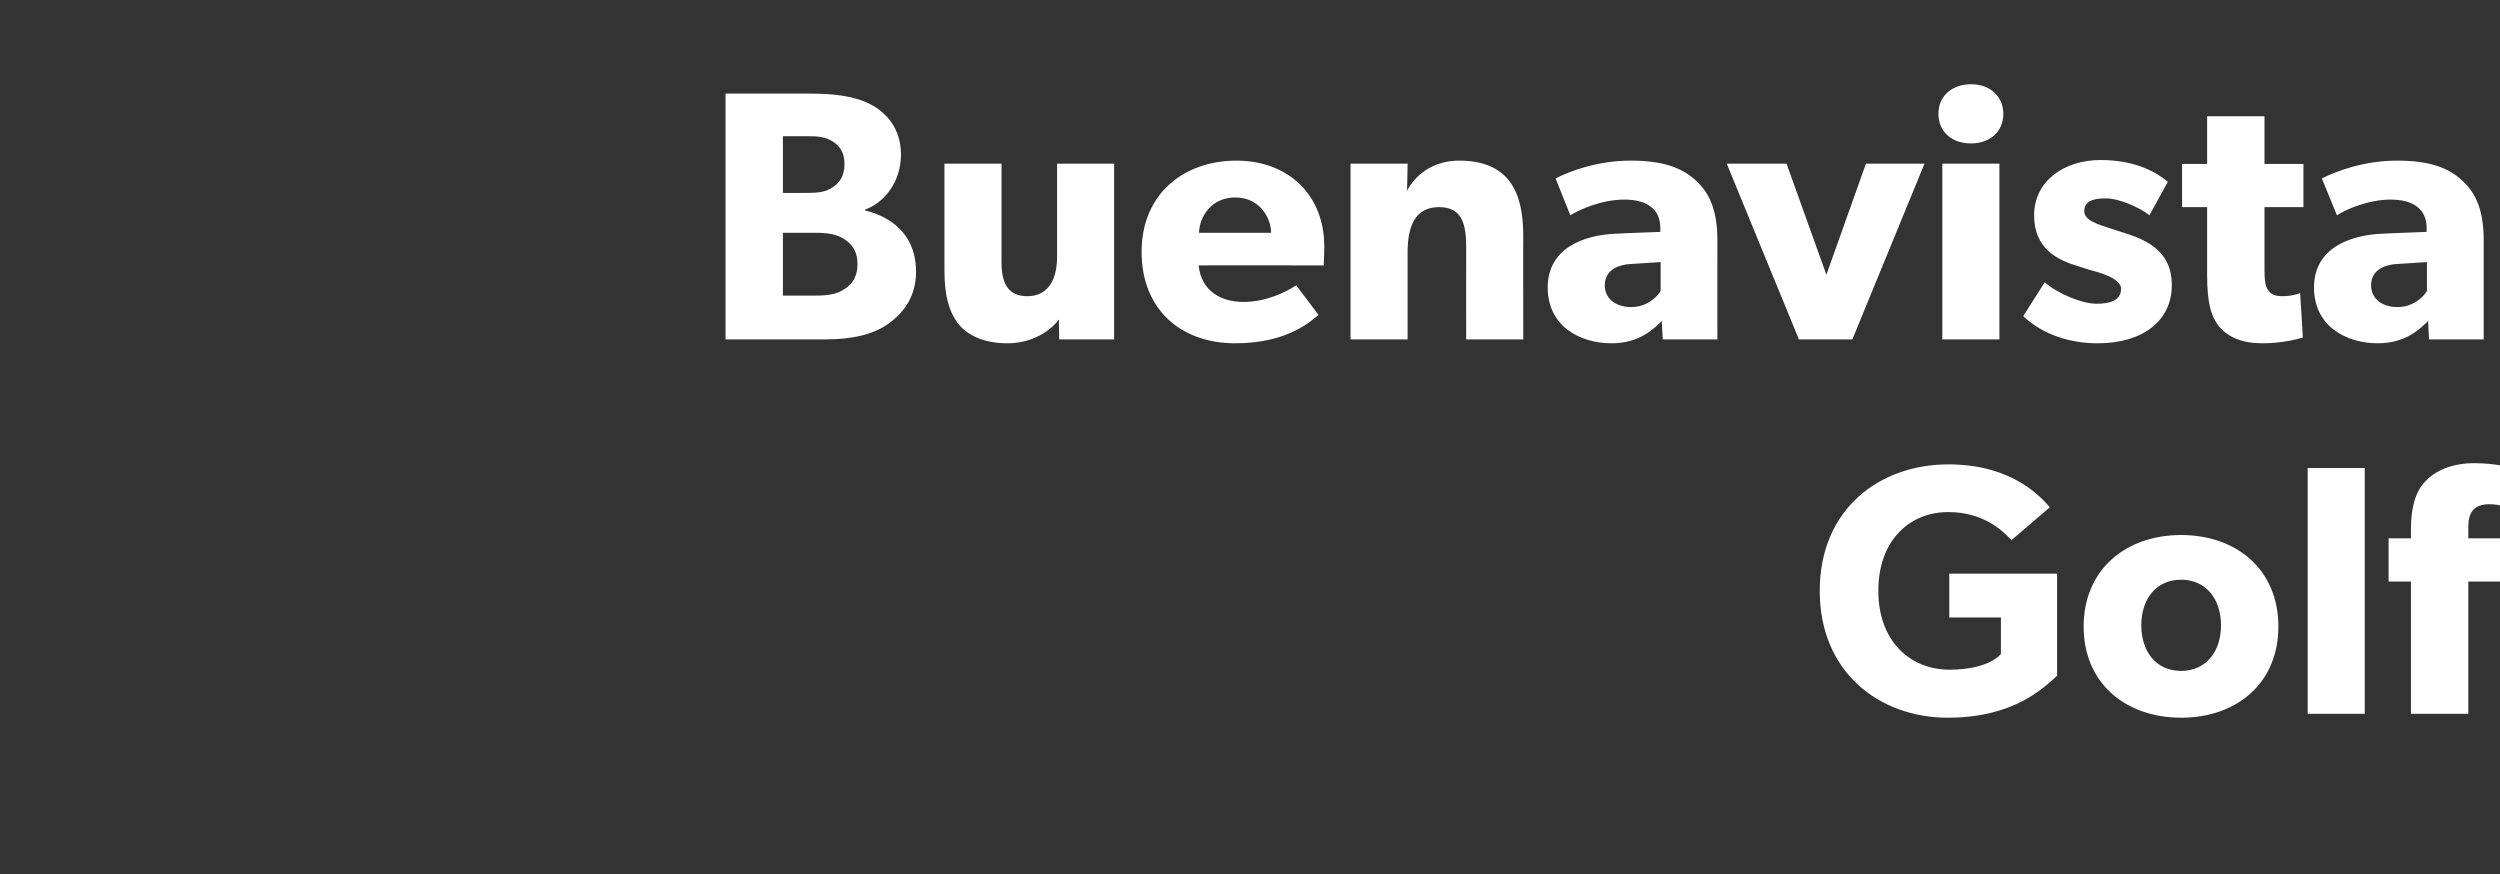
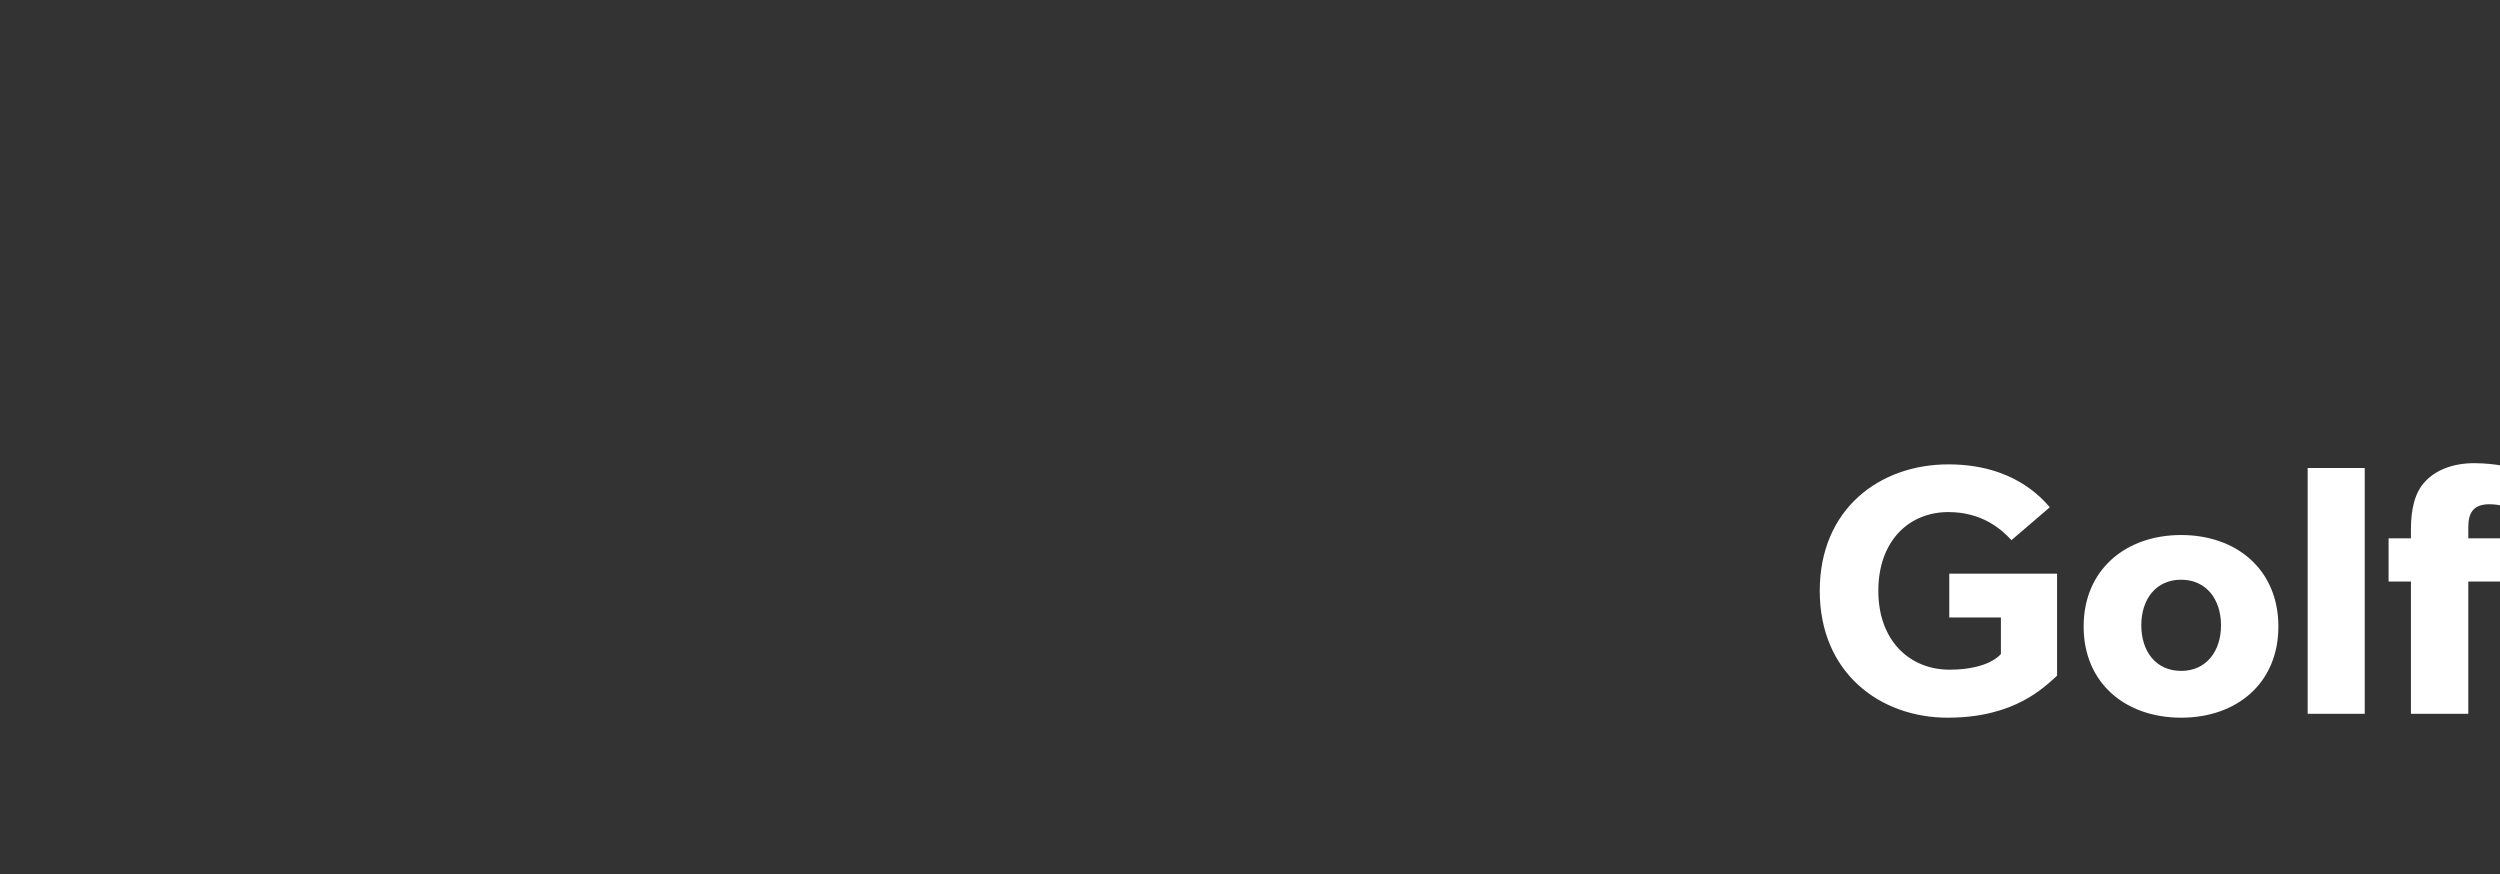
<svg xmlns="http://www.w3.org/2000/svg" version="1.1" width="828px" height="289.6px" viewBox="0 -18 828 289.6" style="top:-18px">
  <rect x="0" y="-18" width="828" height="289.6" fill="#333333" stroke="none" />
  <desc>Buenavista Golf</desc>
  <defs />
  <g id="Polygon77092">
    <path d="M 681.3 172 C 681.3 172 681.33 205.77 681.3 205.8 C 677.2 209.4 667.5 219.7 645.1 219.7 C 622.6 219.7 602.7 204.8 602.7 177.7 C 602.7 150.5 622.6 135.8 645.3 135.8 C 666.9 135.8 676.3 147.1 678.9 150 C 678.9 150 666.2 160.9 666.2 160.9 C 662.8 157.2 656.4 151.6 645.3 151.6 C 632.2 151.6 622.1 161.2 622.1 177.7 C 622.1 194.2 632.5 203.8 645.7 203.8 C 658.91 203.77 662.7 198.6 662.7 198.6 L 662.7 186.5 L 645.6 186.5 L 645.6 172 L 681.3 172 Z M 722.4 159.2 C 740.8 159.2 754.6 170.7 754.6 189.5 C 754.6 208.3 740.8 219.7 722.4 219.7 C 704 219.7 690.1 208.3 690.1 189.5 C 690.1 170.7 704 159.2 722.4 159.2 Z M 735.6 189.1 C 735.6 180.5 730.7 174 722.4 174 C 714 174 709.2 180.5 709.2 189.1 C 709.2 197.7 714 204.2 722.4 204.2 C 730.7 204.2 735.6 197.7 735.6 189.1 Z M 783.2 137 L 783.2 218.4 L 764.3 218.4 L 764.3 137 L 783.2 137 Z M 791.1 174.6 L 791.1 160.3 L 798.5 160.3 C 798.5 160.3 798.5 157.16 798.5 157.2 C 798.5 150.7 799.8 145 803.2 141.5 C 806.6 137.8 812.2 135.4 819.5 135.4 C 826.94 135.44 832.4 137 832.4 137 L 831.4 150.1 C 831.4 150.1 827.77 149.01 824.5 149 C 818.9 149 817.5 152.2 817.5 156.6 C 817.5 156.57 817.5 160.3 817.5 160.3 L 830 160.3 L 830 174.6 L 817.5 174.6 L 817.5 218.4 L 798.5 218.4 L 798.5 174.6 L 791.1 174.6 Z " stroke="none" fill="#ffffff" />
  </g>
  <g id="Polygon77091">
-     <path d="M 288.2 16.5 C 293.5 19.2 298.4 24.5 298.4 33.2 C 298.4 42.5 292.6 49.3 286.5 51.4 C 286.5 51.4 286.5 51.7 286.5 51.7 C 296.7 54.2 303.4 61 303.4 71.9 C 303.4 80 299.6 85.3 294.4 89.1 C 289.2 92.9 281.9 94.4 273.5 94.4 C 273.53 94.4 240.3 94.4 240.3 94.4 L 240.3 13 C 240.3 13 267.99 12.98 268 13 C 275.4 13 282.6 13.6 288.2 16.5 Z M 276 43.9 C 278 42.5 279.7 40.4 279.7 36.3 C 279.7 32.4 278 30.2 275.7 28.8 C 273.4 27.4 271.3 27.1 267.2 27.1 C 267.16 27.14 259.3 27.1 259.3 27.1 L 259.3 45.9 C 259.3 45.9 266.69 45.9 266.7 45.9 C 270.9 45.9 273.4 45.7 276 43.9 Z M 279.9 77.6 C 282.7 75.8 284 73 284 69.5 C 284 65.8 282.7 63.4 280.1 61.5 C 277.1 59.4 273.9 59.1 269.8 59.1 C 269.76 59.12 259.3 59.1 259.3 59.1 L 259.3 79.9 C 259.3 79.9 269.76 79.88 269.8 79.9 C 273.9 79.9 277.1 79.6 279.9 77.6 Z M 333.7 95.7 C 325.3 95.7 320 92.7 317.1 88.9 C 314.2 84.8 312.8 79.8 312.8 71.4 C 312.82 71.39 312.8 36.2 312.8 36.2 L 331.7 36.2 C 331.7 36.2 331.7 68.79 331.7 68.8 C 331.7 75.5 333.6 80.1 340.3 80.1 C 347 80.1 350.1 74.8 350.1 67.1 C 350.11 67.14 350.1 36.2 350.1 36.2 L 369 36.2 L 369 94.4 L 350.8 94.4 C 350.8 94.4 350.7 87.79 350.7 87.8 C 348.2 91.3 342.1 95.7 333.7 95.7 Z M 409.1 95.7 C 391.2 95.7 378.1 84.6 378.1 65.4 C 378.1 46.1 392.2 35.2 409.5 35.2 C 426.7 35.2 438.6 46.6 438.6 63.6 C 438.61 66.43 438.4 69.9 438.4 69.9 C 438.4 69.9 396.96 69.85 397 69.9 C 397.8 78.2 404.2 82 411.8 82 C 419.4 82 426 78.7 429.3 76.5 C 429.3 76.5 436.7 86.3 436.7 86.3 C 434.8 87.7 427.2 95.7 409.1 95.7 Z M 409.1 47.4 C 401.3 47.4 397.3 53.6 397.1 59.1 C 397.1 59.1 421 59.1 421 59.1 C 420.9 53.8 417 47.4 409.1 47.4 Z M 466.2 36.2 C 466.2 36.2 466.04 45.19 466 45.2 C 469.5 38.7 475.9 35.2 483.2 35.2 C 500.1 35.2 504.5 46 504.5 60.1 C 504.45 60.06 504.5 94.4 504.5 94.4 L 485.6 94.4 C 485.6 94.4 485.57 64.07 485.6 64.1 C 485.6 56.4 484.4 50.6 476.6 50.6 C 468.5 50.6 466.2 57.2 466.2 65.6 C 466.22 65.61 466.2 94.4 466.2 94.4 L 447.3 94.4 L 447.3 36.2 L 466.2 36.2 Z M 533.7 95.7 C 523.5 95.7 512.6 90.2 512.6 77.2 C 512.6 64.2 524.5 59.8 535.3 59.4 C 535.25 59.35 549.9 58.8 549.9 58.8 C 549.9 58.8 549.88 57.46 549.9 57.5 C 549.9 51.3 545.5 48.1 538 48.1 C 530.5 48.1 523.1 51.4 520.1 53.3 C 520.1 53.3 515.2 41.1 515.2 41.1 C 520.1 38.6 529.2 35.2 540.1 35.2 C 550.9 35.2 557.2 37.6 561.8 41.9 C 566.3 46.1 568.8 51.8 568.8 61.6 C 568.76 61.59 568.8 94.4 568.8 94.4 L 550.7 94.4 C 550.7 94.4 550.35 88.26 550.4 88.3 C 547.9 90.7 543.2 95.7 533.7 95.7 Z M 531.5 76.5 C 531.5 80.9 535.1 83.7 540.3 83.7 C 545.4 83.7 548.8 80.4 550 78.4 C 550 78.35 550 68.8 550 68.8 C 550 68.8 540.68 69.38 540.7 69.4 C 534.9 69.6 531.5 72.1 531.5 76.5 Z M 591.7 36.2 L 604.9 73 L 618 36.2 L 637.4 36.2 L 613.5 94.4 L 595.8 94.4 L 571.9 36.2 L 591.7 36.2 Z M 652.8 9.9 C 659.1 9.9 663.5 13.9 663.5 19.7 C 663.5 25.6 659.1 29.5 652.8 29.5 C 646.4 29.5 642 25.6 642 19.7 C 642 13.9 646.4 9.9 652.8 9.9 Z M 662.2 36.2 L 662.2 94.4 L 643.3 94.4 L 643.3 36.2 L 662.2 36.2 Z M 694.4 82.6 C 699.1 82.6 702.5 81.4 702.5 77.6 C 702.5 73.9 694 71.9 691.8 71.3 C 691.8 71.3 688.7 70.3 688.7 70.3 C 681.5 68.2 673.7 64.5 673.7 53.3 C 673.7 42 683.6 35 695.7 35 C 707.9 35 714.7 39.5 718 42.2 C 718 42.2 711.9 53.3 711.9 53.3 C 708.6 50.7 702 47.7 697.3 47.7 C 692.8 47.7 690.3 48.9 690.3 51.9 C 690.3 55 694.8 56.3 698.8 57.6 C 698.8 57.6 705 59.6 705 59.6 C 717.1 63.5 719.3 70.3 719.3 76.5 C 719.3 88 710 95.7 694.7 95.7 C 685.9 95.7 676.7 93 670.1 86.7 C 670.1 86.7 677.2 75.5 677.2 75.5 C 681.9 79.5 689.7 82.6 694.4 82.6 Z M 749.3 95.7 C 742.6 95.7 738.1 93.7 735.1 90.3 C 732.2 86.8 731 82 731 73.2 C 731.01 73.16 731 50.6 731 50.6 L 722.7 50.6 L 722.7 36.3 L 731 36.3 L 731 20.5 L 750 20.5 L 750 36.3 L 762.9 36.3 L 762.9 50.6 L 750 50.6 C 750 50.6 750.01 71.51 750 71.5 C 750 76.5 750.7 77.6 751.7 78.7 C 752.5 79.6 753.7 80.1 756.1 80.1 C 759.09 80.12 761.8 79.1 761.8 79.1 C 761.8 79.1 762.75 93.81 762.7 93.8 C 761.3 94.2 756.1 95.7 749.3 95.7 Z M 787.5 95.7 C 777.3 95.7 766.4 90.2 766.4 77.2 C 766.4 64.2 778.3 59.8 789.1 59.4 C 789.06 59.35 803.7 58.8 803.7 58.8 C 803.7 58.8 803.69 57.46 803.7 57.5 C 803.7 51.3 799.3 48.1 791.8 48.1 C 784.3 48.1 776.9 51.4 774 53.3 C 774 53.3 769 41.1 769 41.1 C 774 38.6 783 35.2 793.9 35.2 C 804.8 35.2 811 37.6 815.6 41.9 C 820.1 46.1 822.6 51.8 822.6 61.6 C 822.57 61.59 822.6 94.4 822.6 94.4 L 804.5 94.4 C 804.5 94.4 804.17 88.26 804.2 88.3 C 801.7 90.7 797 95.7 787.5 95.7 Z M 785.3 76.5 C 785.3 80.9 788.9 83.7 794.1 83.7 C 799.2 83.7 802.6 80.4 803.8 78.4 C 803.81 78.35 803.8 68.8 803.8 68.8 C 803.8 68.8 794.49 69.38 794.5 69.4 C 788.7 69.6 785.3 72.1 785.3 76.5 Z " stroke="none" fill="#ffffff" />
-   </g>
+     </g>
</svg>